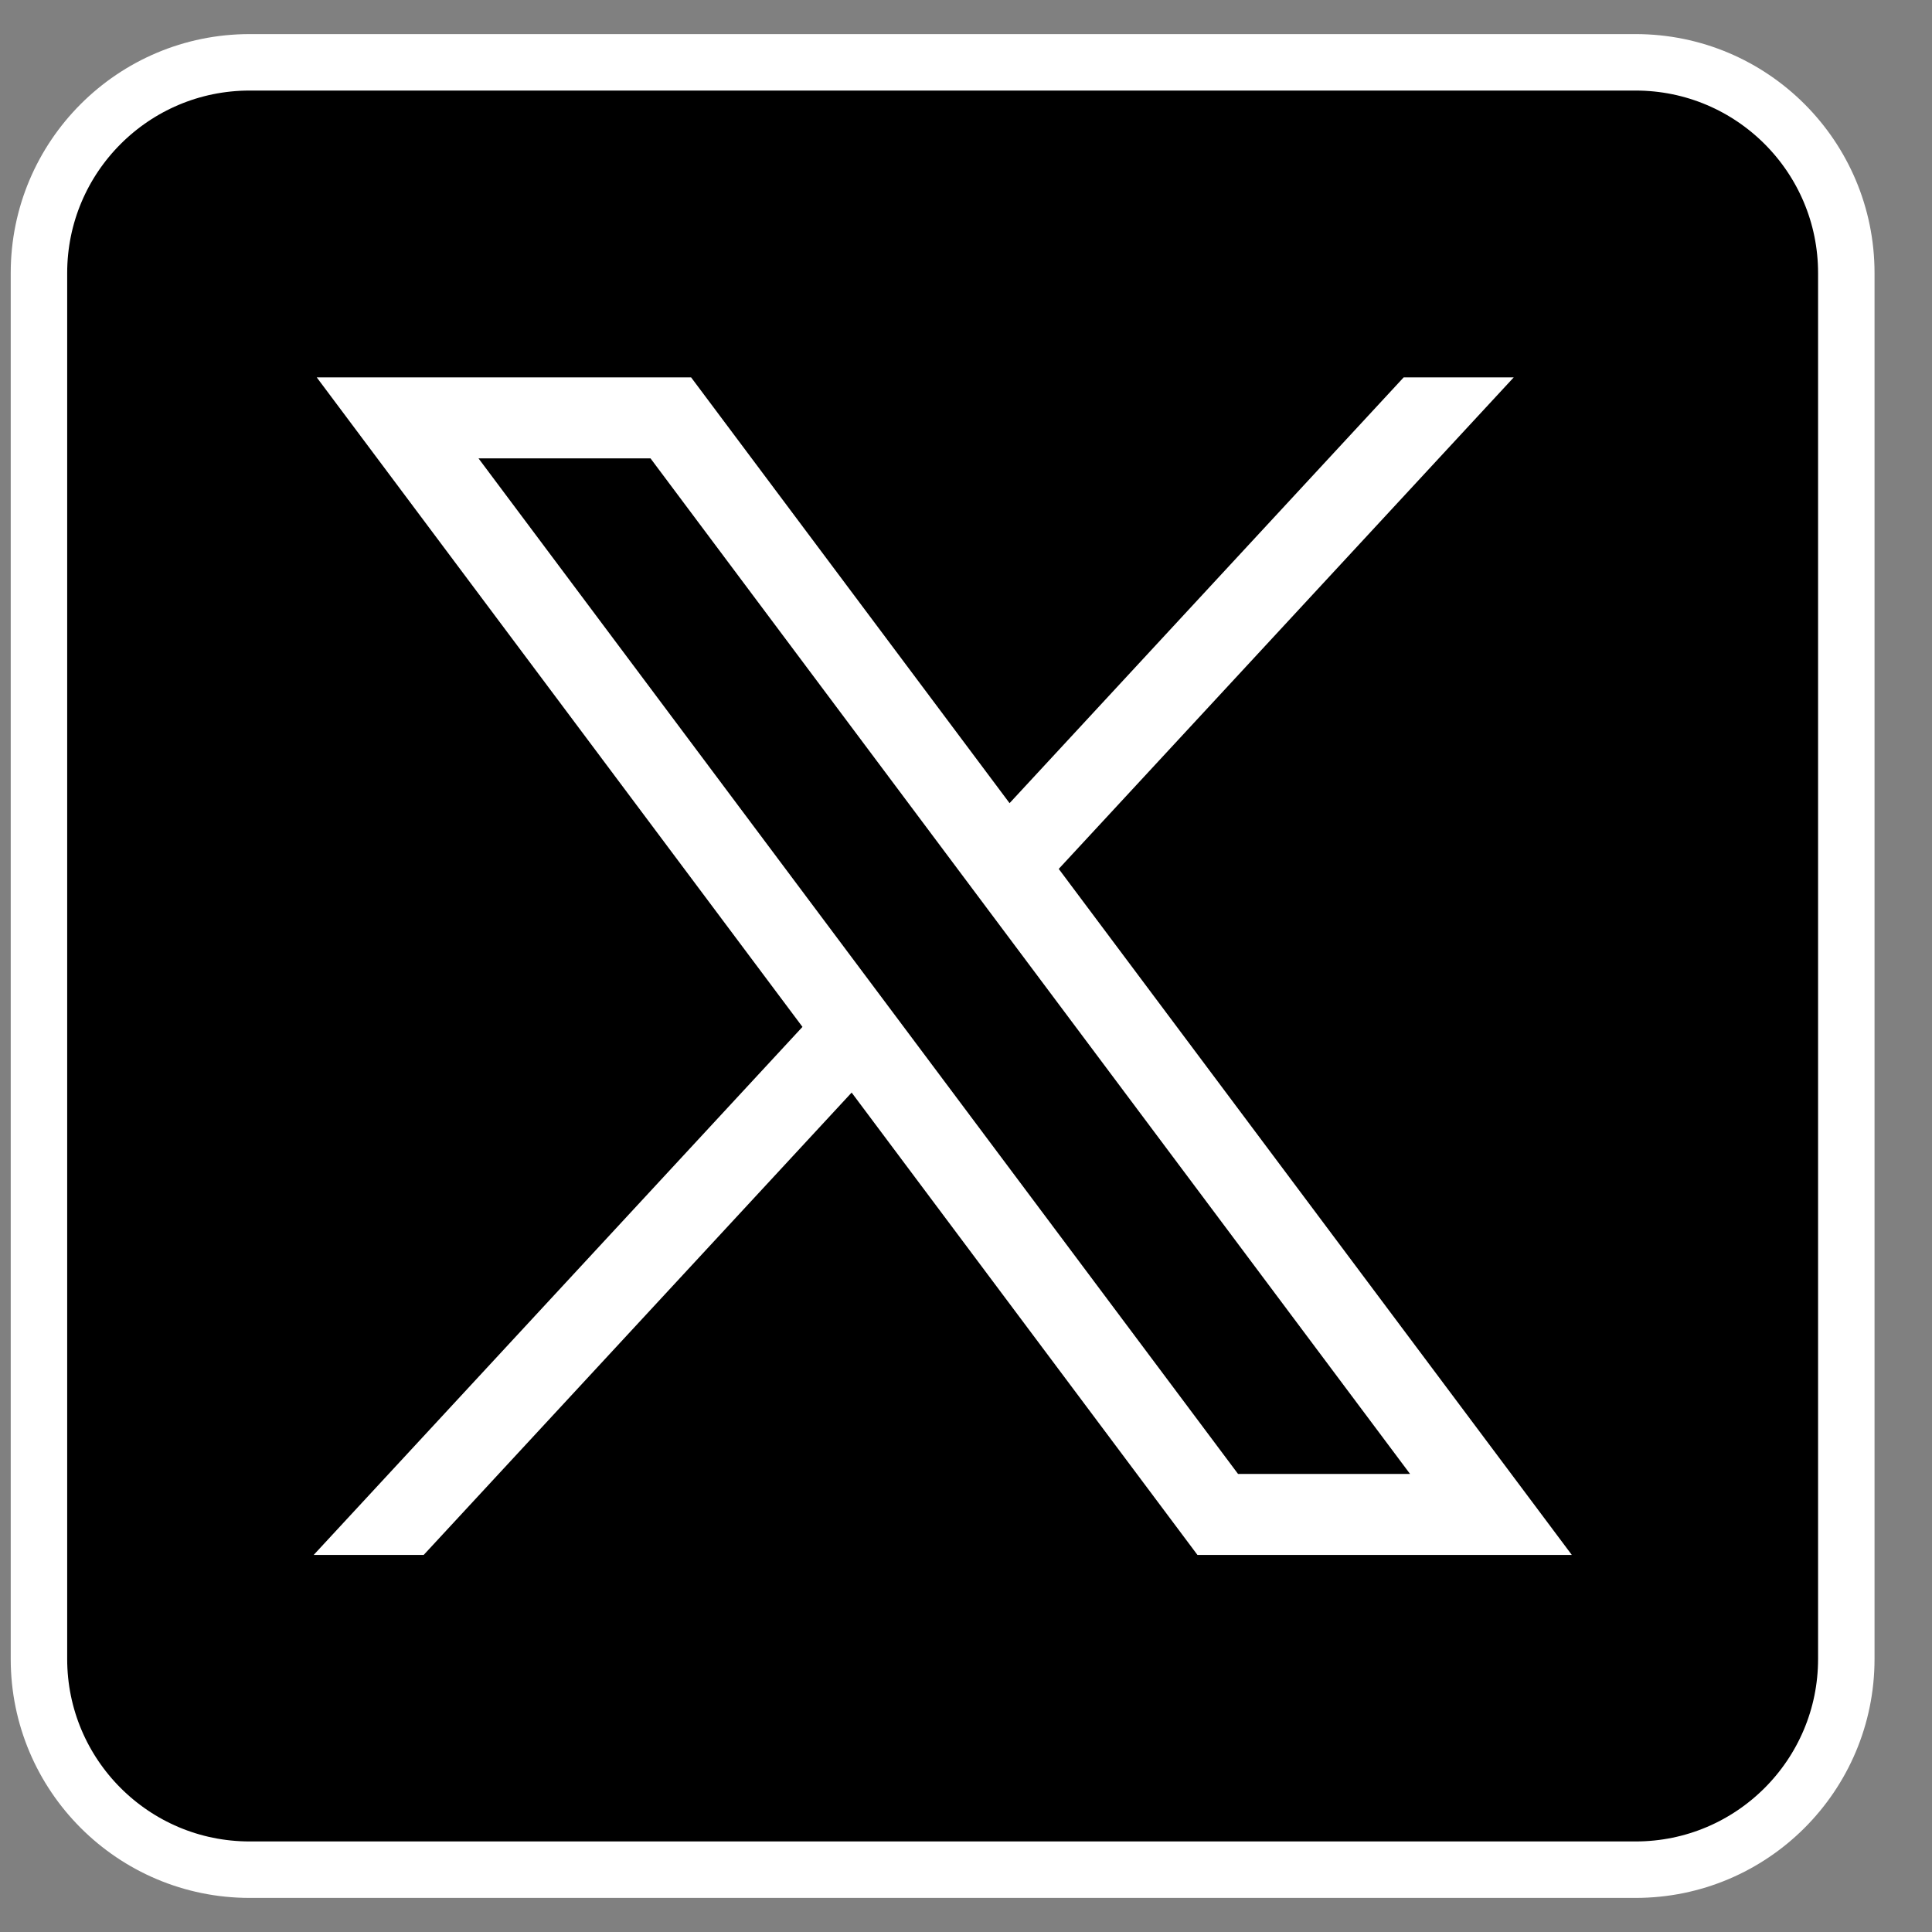
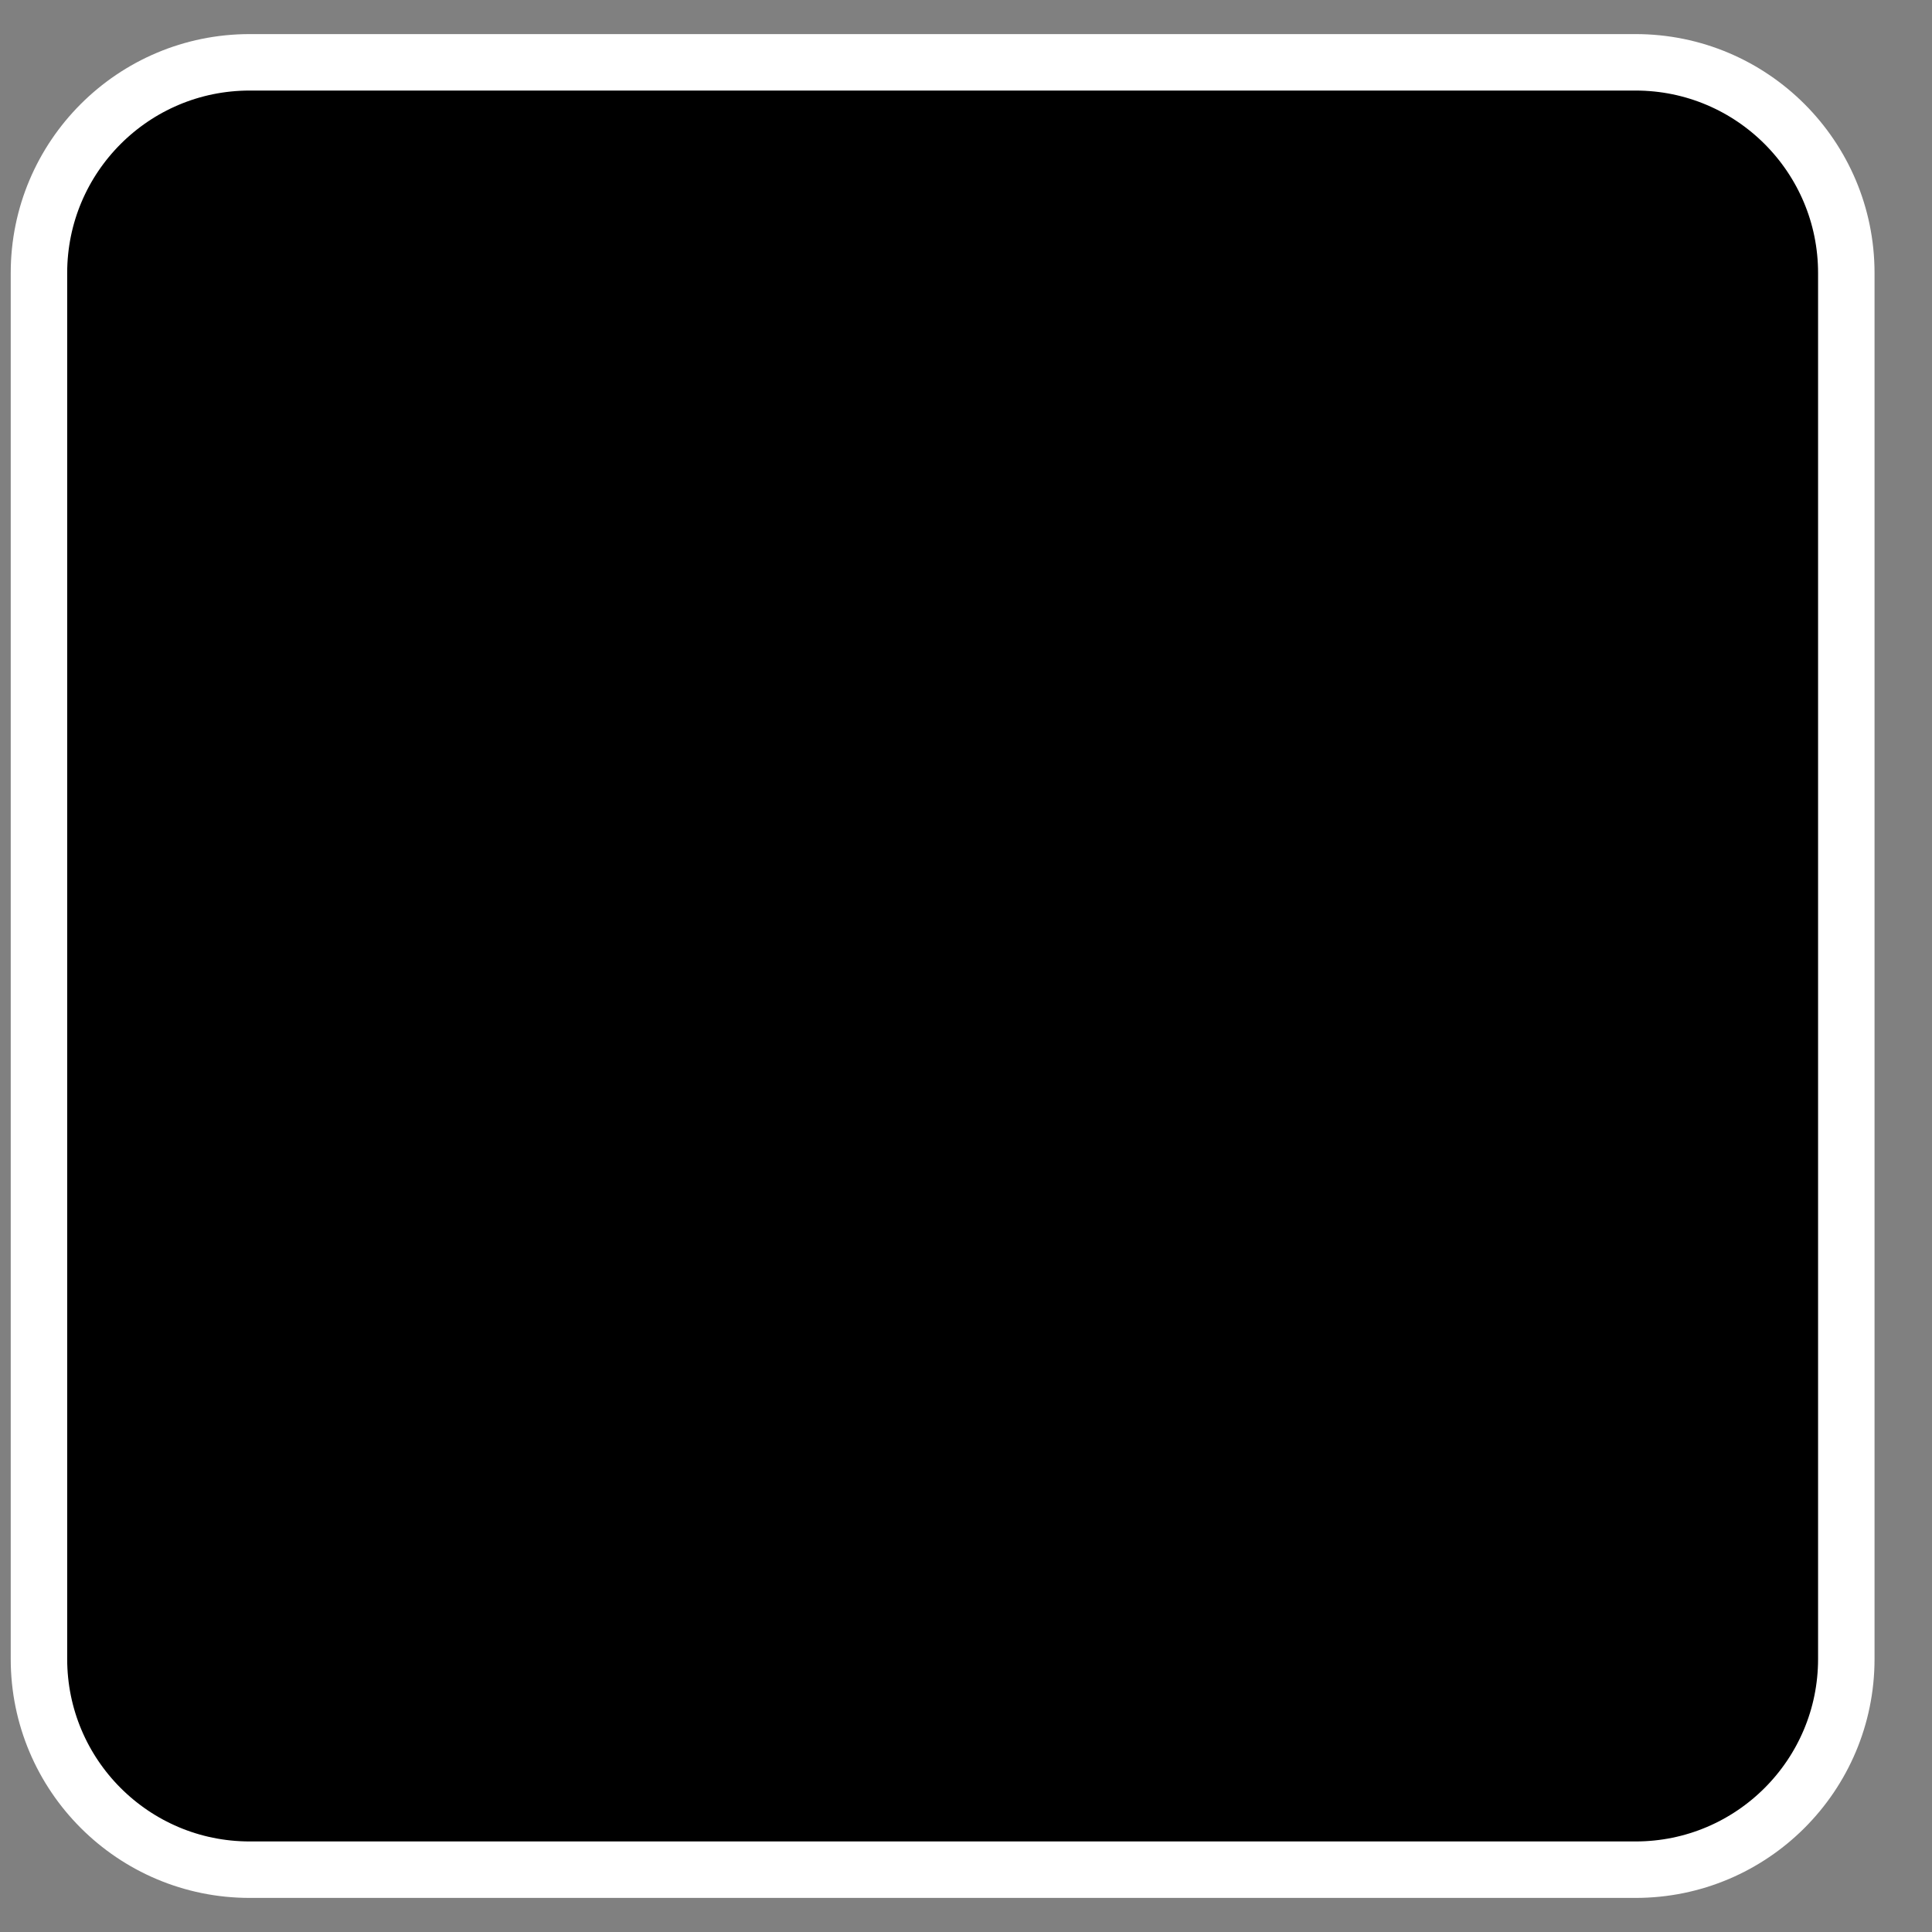
<svg xmlns="http://www.w3.org/2000/svg" width="31" height="31" viewBox="0 0 31 31" fill="none">
  <rect x="0" y="0" width="31" height="31" fill="#808080" stroke="none" />
  <path d="M26.244 30H4.006C2.139 30 0.625 28.486 0.625 26.619V4.381C0.625 2.514 2.139 1 4.006 1H26.244C28.111 1 29.625 2.514 29.625 4.381V26.619C29.625 28.486 28.111 30 26.244 30Z" fill="black" stroke="white" stroke-width="0.906" stroke-miterlimit="10" />
-   <path d="M5.082 6.055L12.876 16.477L5.033 24.95H6.798L13.665 17.531L19.214 24.95H25.221L16.988 13.942L24.289 6.055H22.523L16.199 12.887L11.089 6.055H5.082ZM7.678 7.355H10.438L22.625 23.65H19.865L7.678 7.355Z" fill="white" />
</svg>